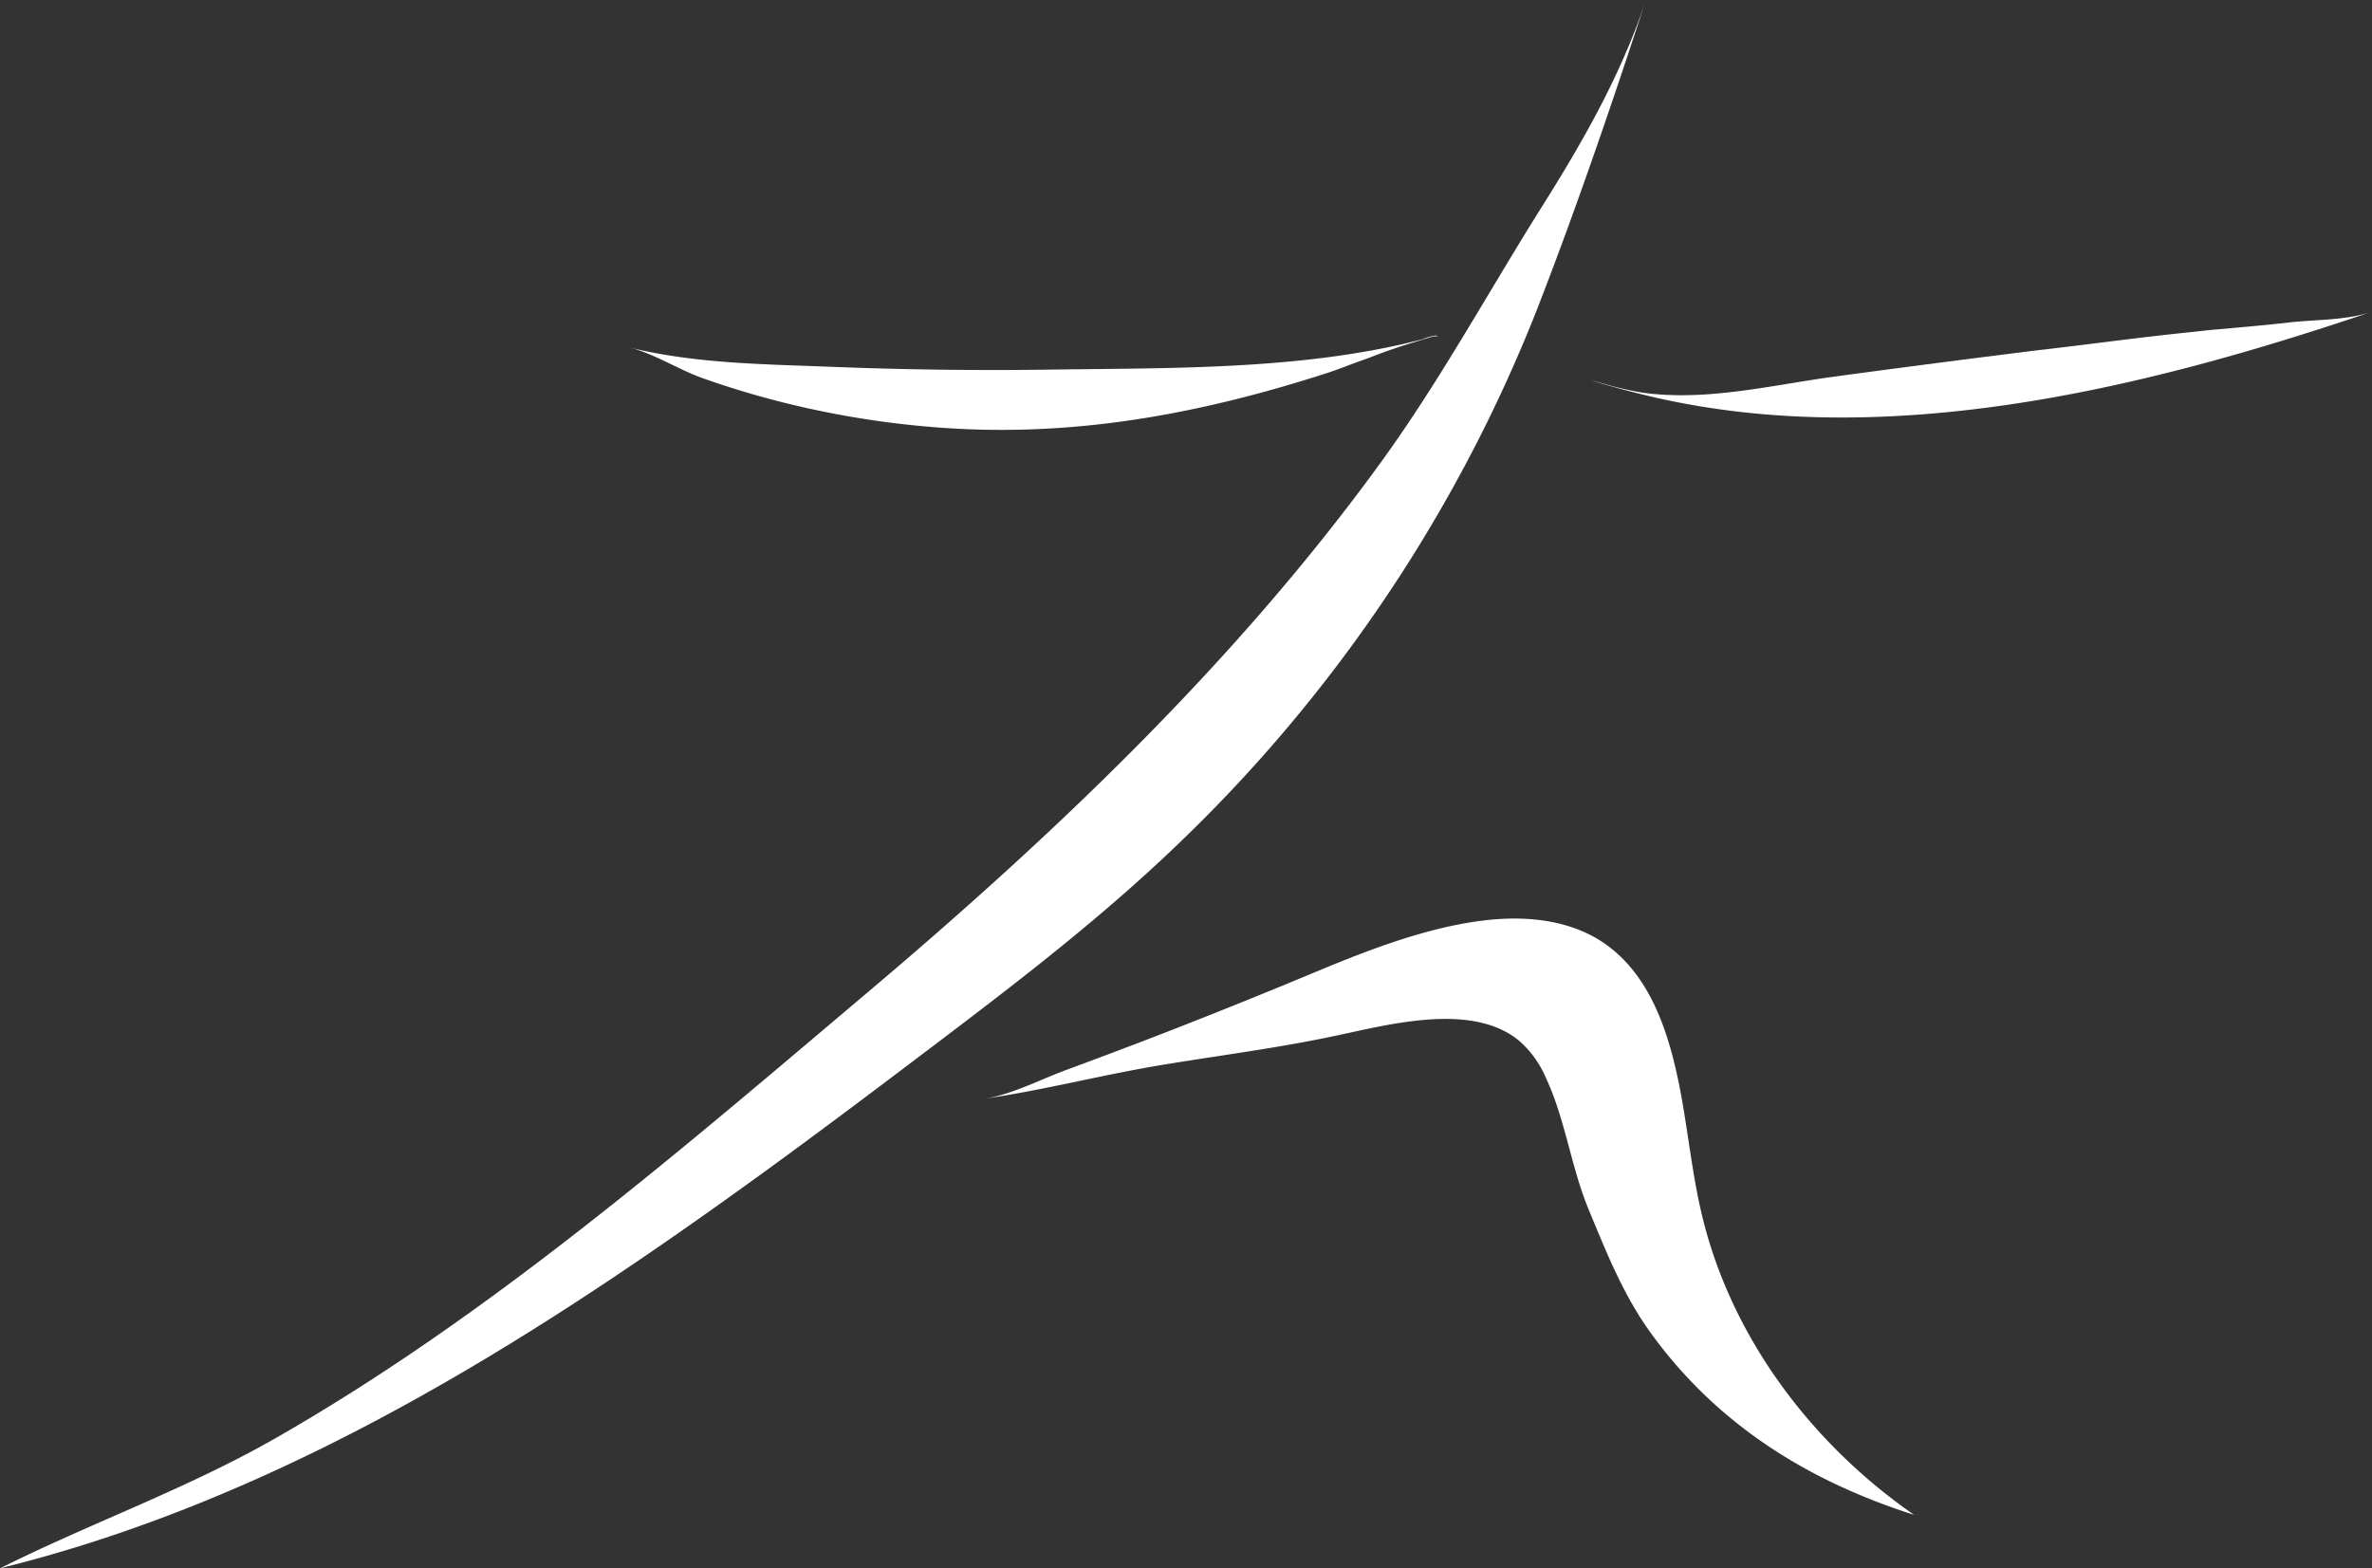
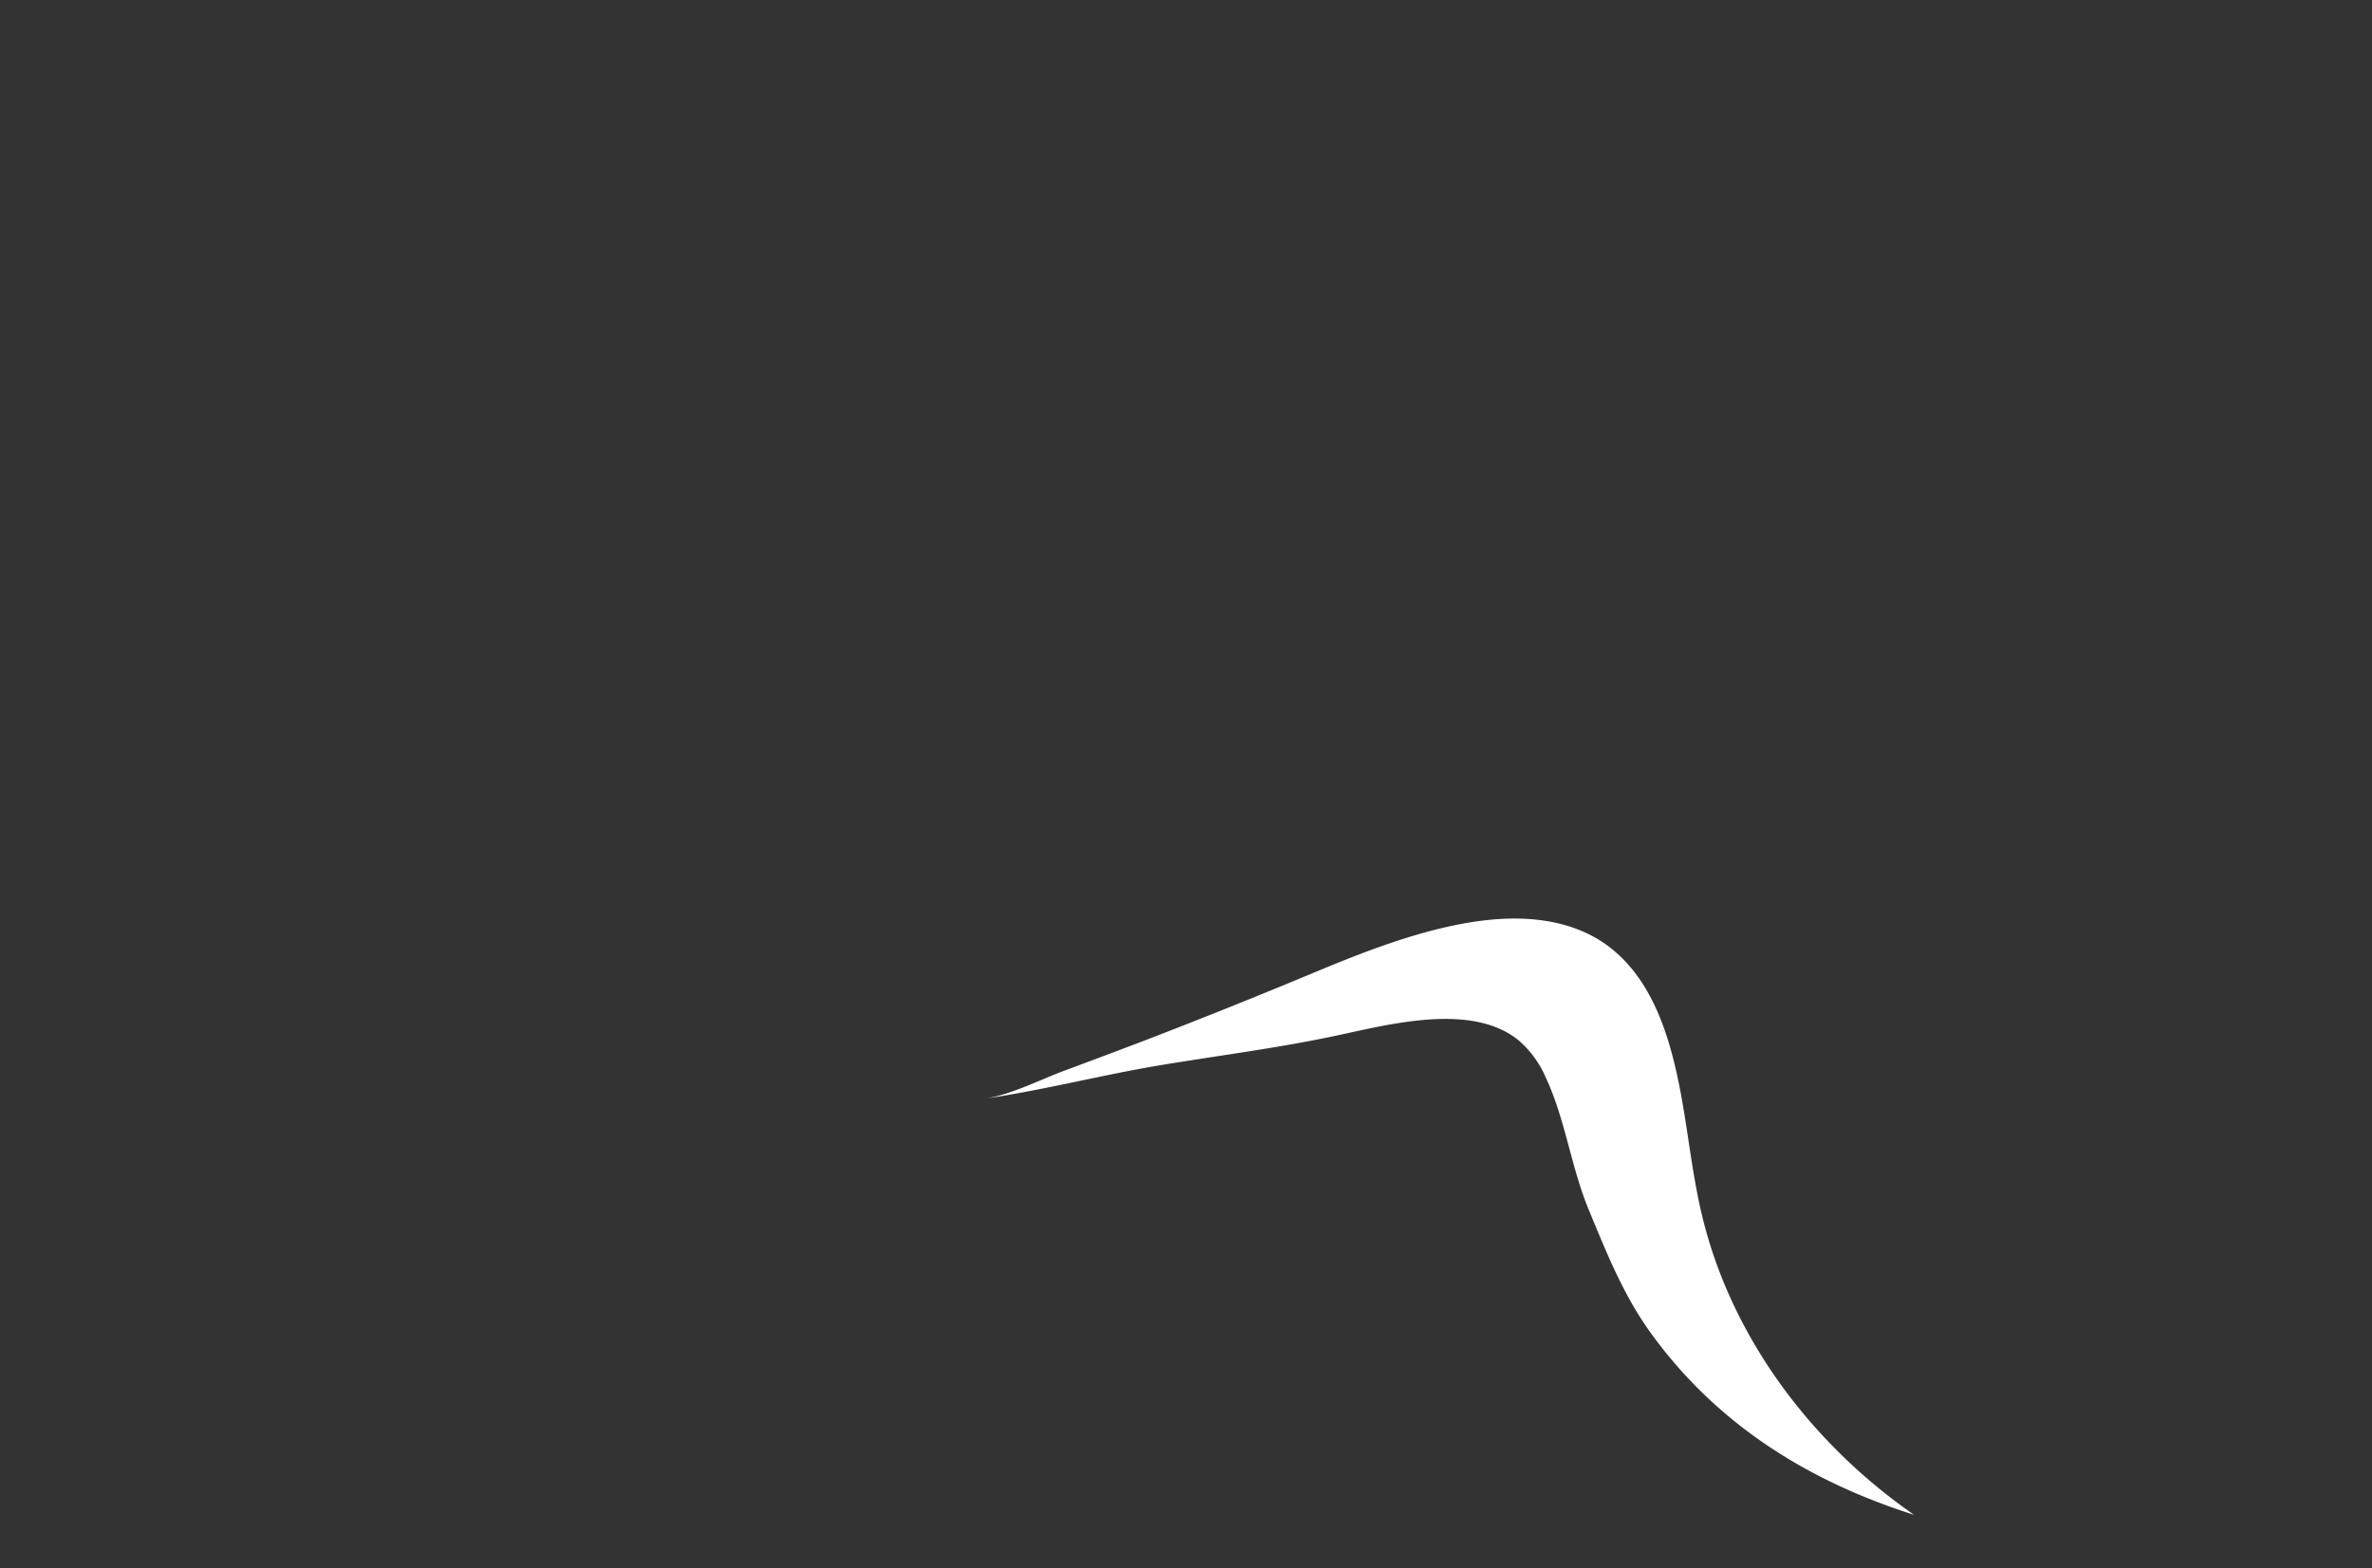
<svg xmlns="http://www.w3.org/2000/svg" viewBox="0 0 296.67 196.2">
  <rect x="0" y="0" width="296.67" height="196.2" fill="#333333" stroke="none" />
  <defs>
    <style>.cls-1{fill:#fff;}</style>
  </defs>
  <title>Element 1</title>
  <g id="Ebene_2" data-name="Ebene 2">
    <g id="Ebene_1-2" data-name="Ebene 1">
-       <path id="body" class="cls-1" d="M205.86,0c-3,9.1-7.75,17.5-12.83,25.57C186.15,36.49,179.92,48,172.3,58.4c-18,24.67-40.63,46.19-63.91,65.85-23.45,19.81-47.24,40.42-74,55.71-11.06,6.31-23,10.55-34.37,16.23,0,0,0,0,0,0,28.11-6.94,53.85-21,77.74-37.08,12-8.07,23.66-16.69,35.21-25.43s23.14-17.39,33.66-27.41a187.92,187.92,0,0,0,45.65-67.67C197.22,25.88,201.61,13,205.86,0Z" />
      <path id="bein" class="cls-1" d="M185.67,115.14c-7.88.92-16.13,4.37-22.11,6.86q-10.09,4.2-20.3,8.13-5,1.91-10,3.76c-3.21,1.19-6.83,3.08-10.18,3.57,7.46-1.08,14.78-3,22.22-4.23s14.78-2.15,22.1-3.73c6.56-1.4,16.75-4.08,22.55.66a12.78,12.78,0,0,1,3.35,4.57c2.48,5.27,3.17,11.21,5.4,16.59s4.37,10.81,7.89,15.61c8.28,11.35,19.6,18.37,32.81,22.58-12.89-8.93-22.93-22.31-26.55-37.57-1.25-5.25-1.74-10.65-2.78-15.95-1.19-6-3.17-12.69-8-16.88C197.58,115.17,191.43,114.46,185.67,115.14Z" />
-       <path id="Arm" class="cls-1" d="M177.92,42.44c-14.87,3.87-31.34,3.58-46.69,3.8q-13.57.19-27.17-.35c-8.46-.33-17.12-.39-25.33-2.42,3.14.79,6.16,2.79,9.24,3.87,3.36,1.19,6.78,2.21,10.23,3.07a115,115,0,0,0,21.12,3.2c16.11.92,31.33-2,46.59-6.92,1.47-.47,2.9-1.07,4.36-1.58,1.31-.46,2.59-1,3.9-1.43,1.56-.55,3.17-1,4.74-1.5l.48-.11c.14,0,.29,0,.43,0s0,0,0,0a.48.48,0,0,0-.31-.09A6.7,6.7,0,0,0,177.92,42.44Zm0,0h0Z" />
-       <path id="Arm-2" data-name="Arm" class="cls-1" d="M271.46,41.82c-5.54.61-11.08,1.37-16.62,2q-12.76,1.58-25.52,3.31c-7.85,1.07-15.91,3.09-23.82,2a40.25,40.25,0,0,1-4.72-1.07c-.58-.16-1.16-.33-1.76-.48,2.14.66,4.28,1.25,6.45,1.78,29.44,7.27,61.72-.47,89.81-9.9l1.39-.49c-3,1.11-7.09,1-10.25,1.36s-6.56.65-9.84.94C274.87,41.46,273.17,41.63,271.46,41.82Z" />
    </g>
  </g>
</svg>